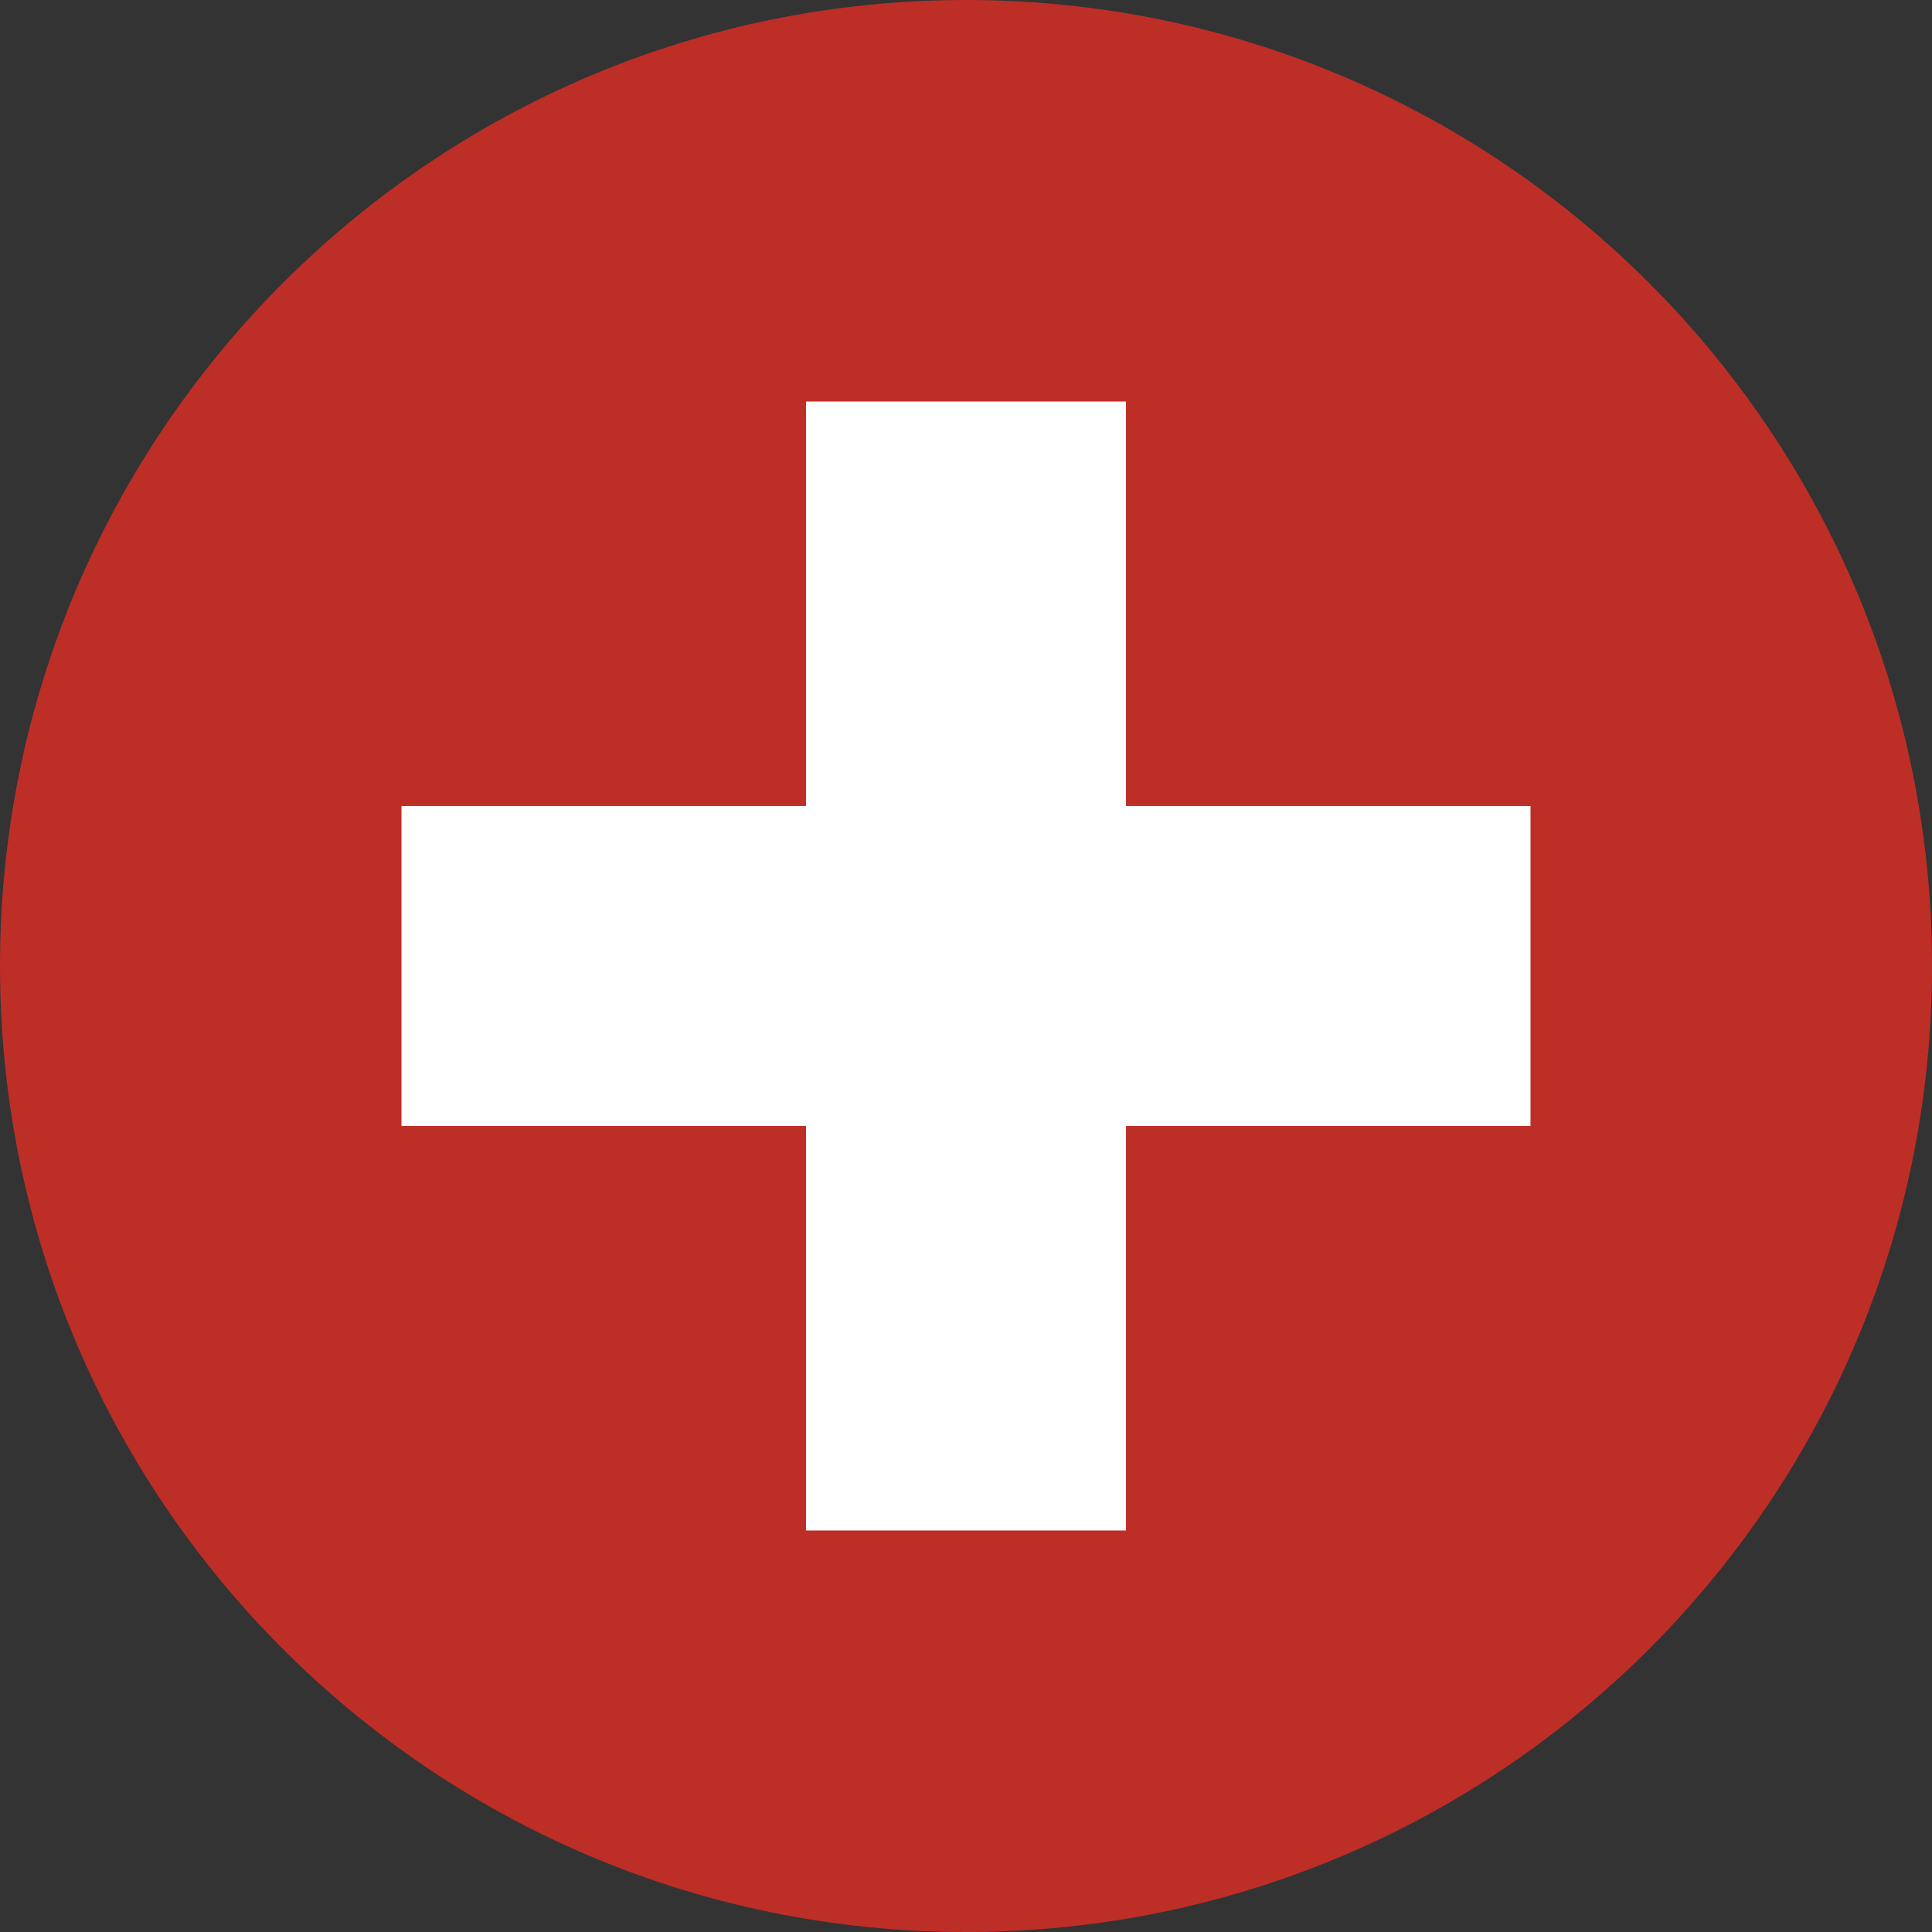
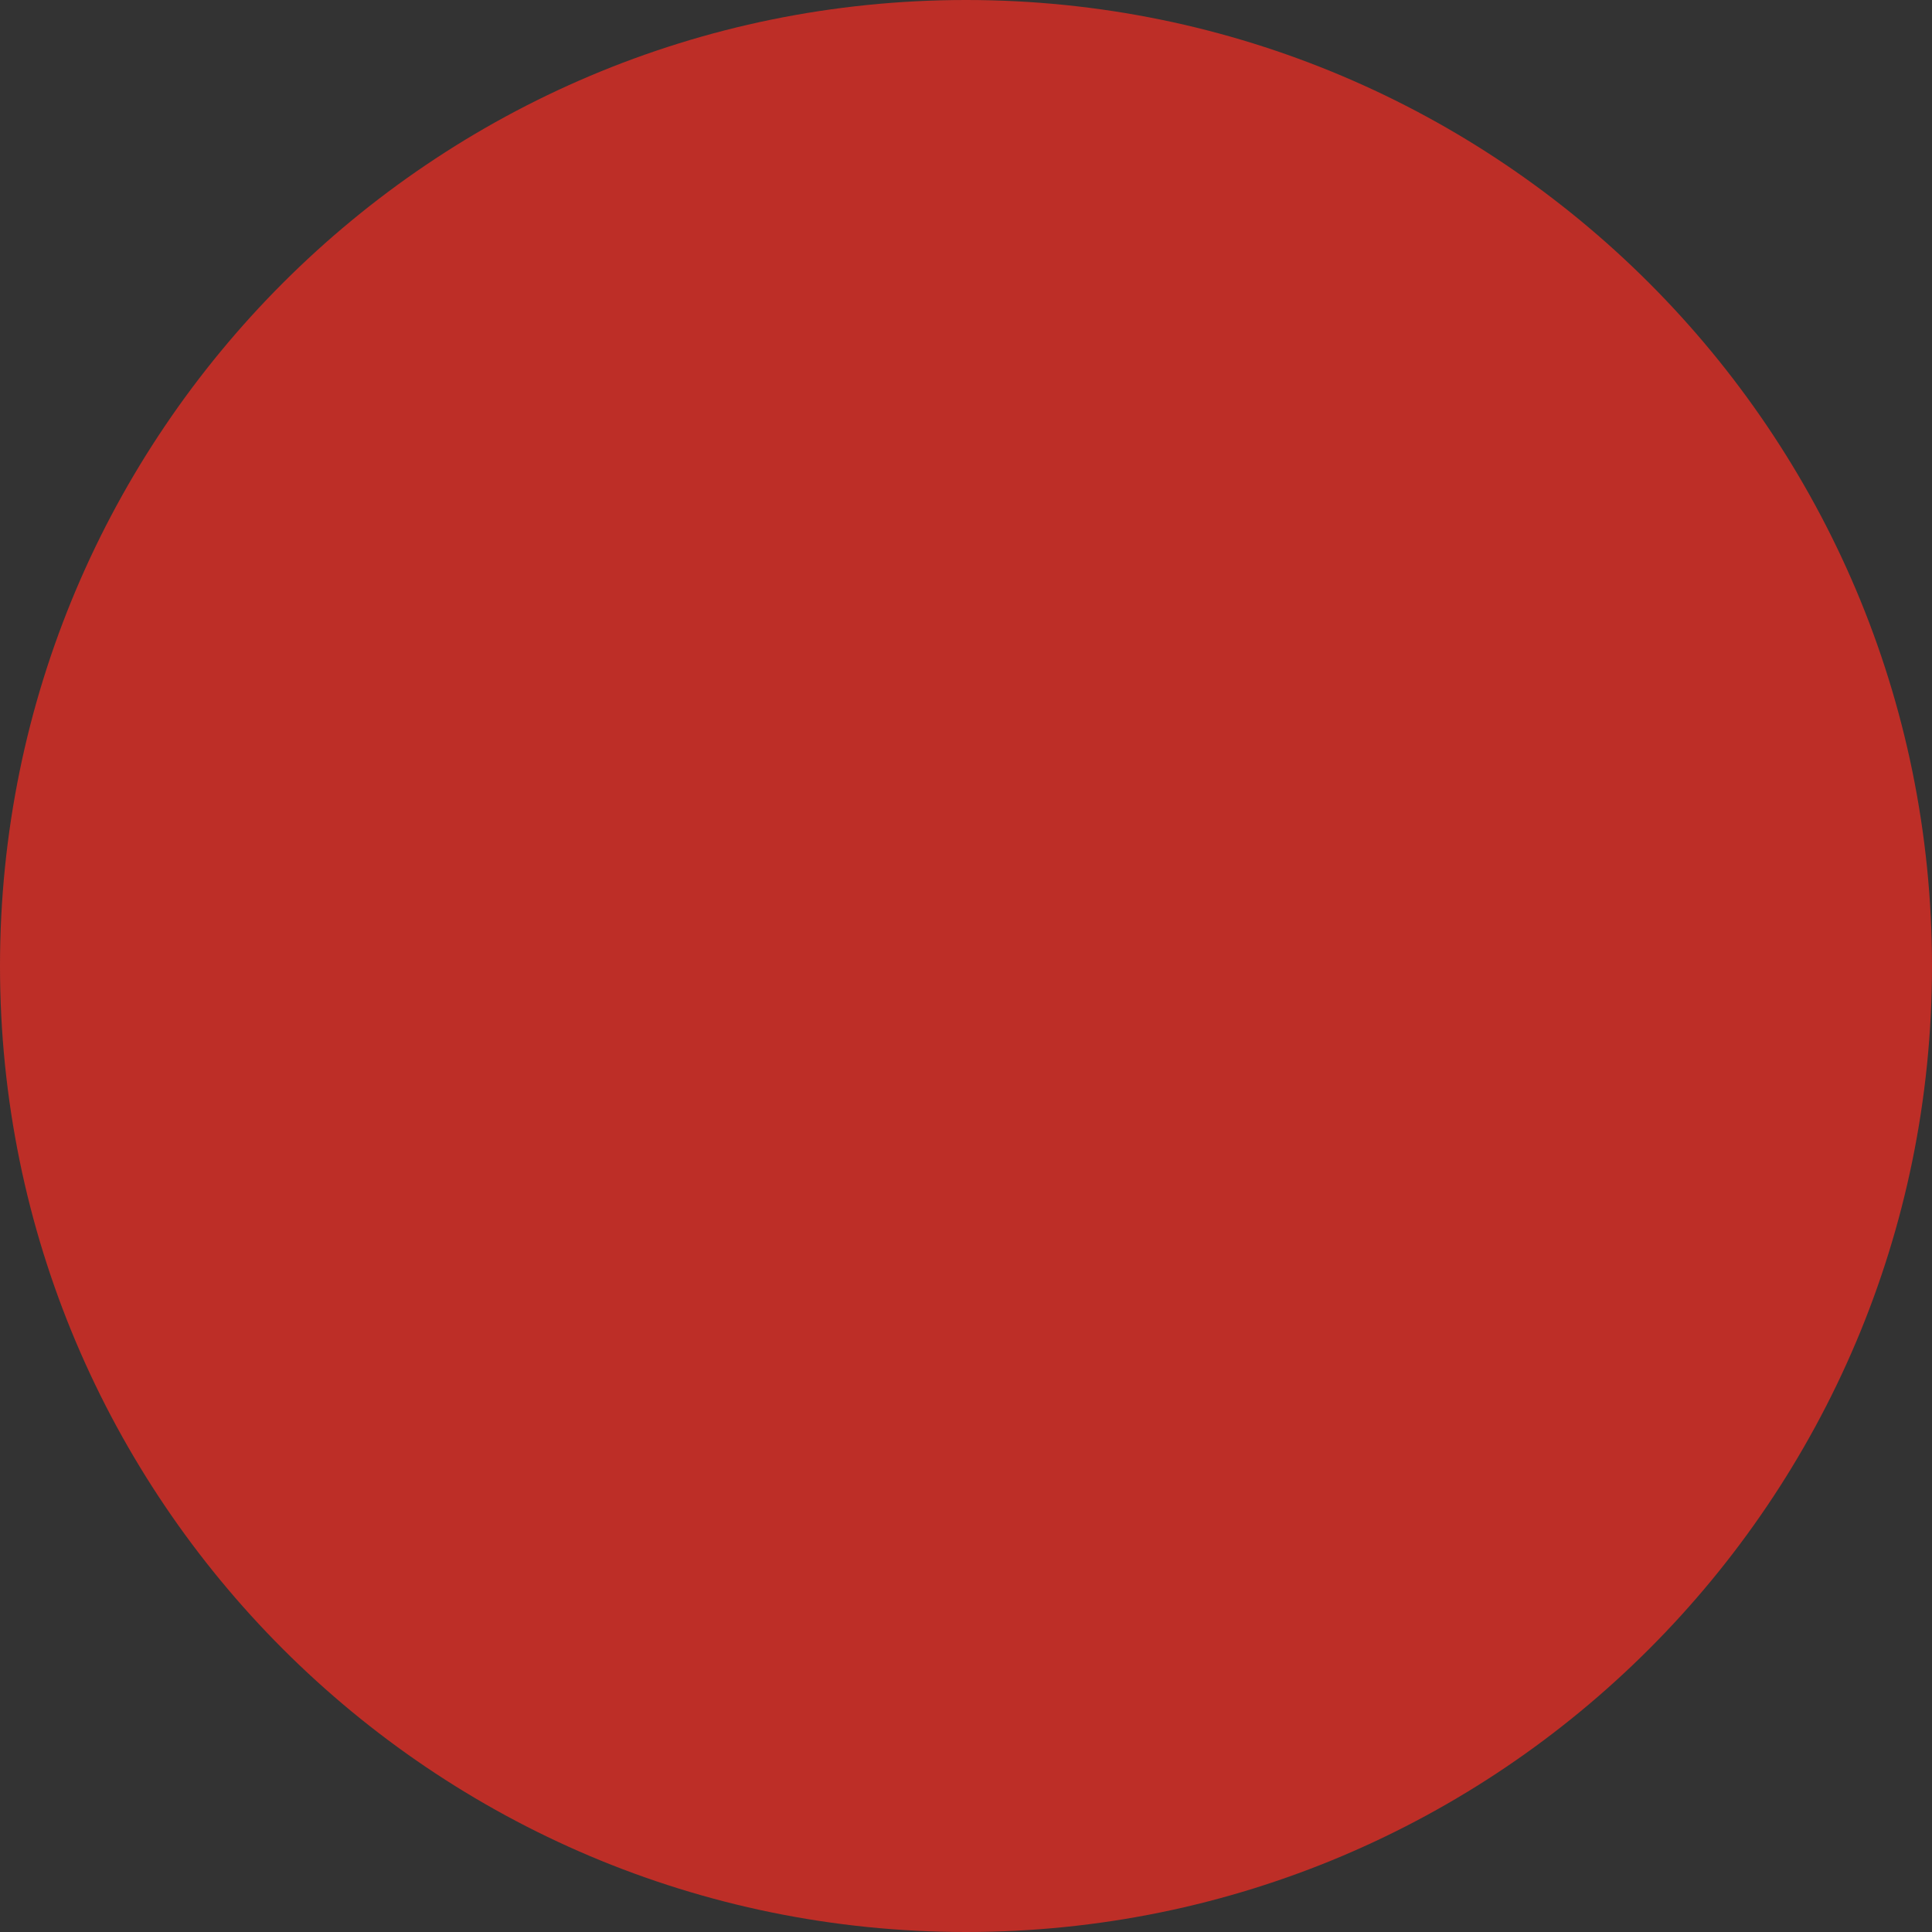
<svg xmlns="http://www.w3.org/2000/svg" width="64" height="64" viewBox="0 0 64 64" fill="none">
  <rect x="0" y="0" width="64" height="64" fill="#333333" stroke="none" />
  <path d="M32 64C49.673 64 64 49.673 64 32C64 14.327 49.673 0 32 0C14.327 0 0 14.327 0 32C0 49.673 14.327 64 32 64Z" fill="#BD2E27" />
-   <path d="M50.7 26.7H37.3V13.3H26.7V26.7H13.3V37.3H26.7V50.7H37.3V37.3H50.7V26.7Z" fill="white" />
</svg>